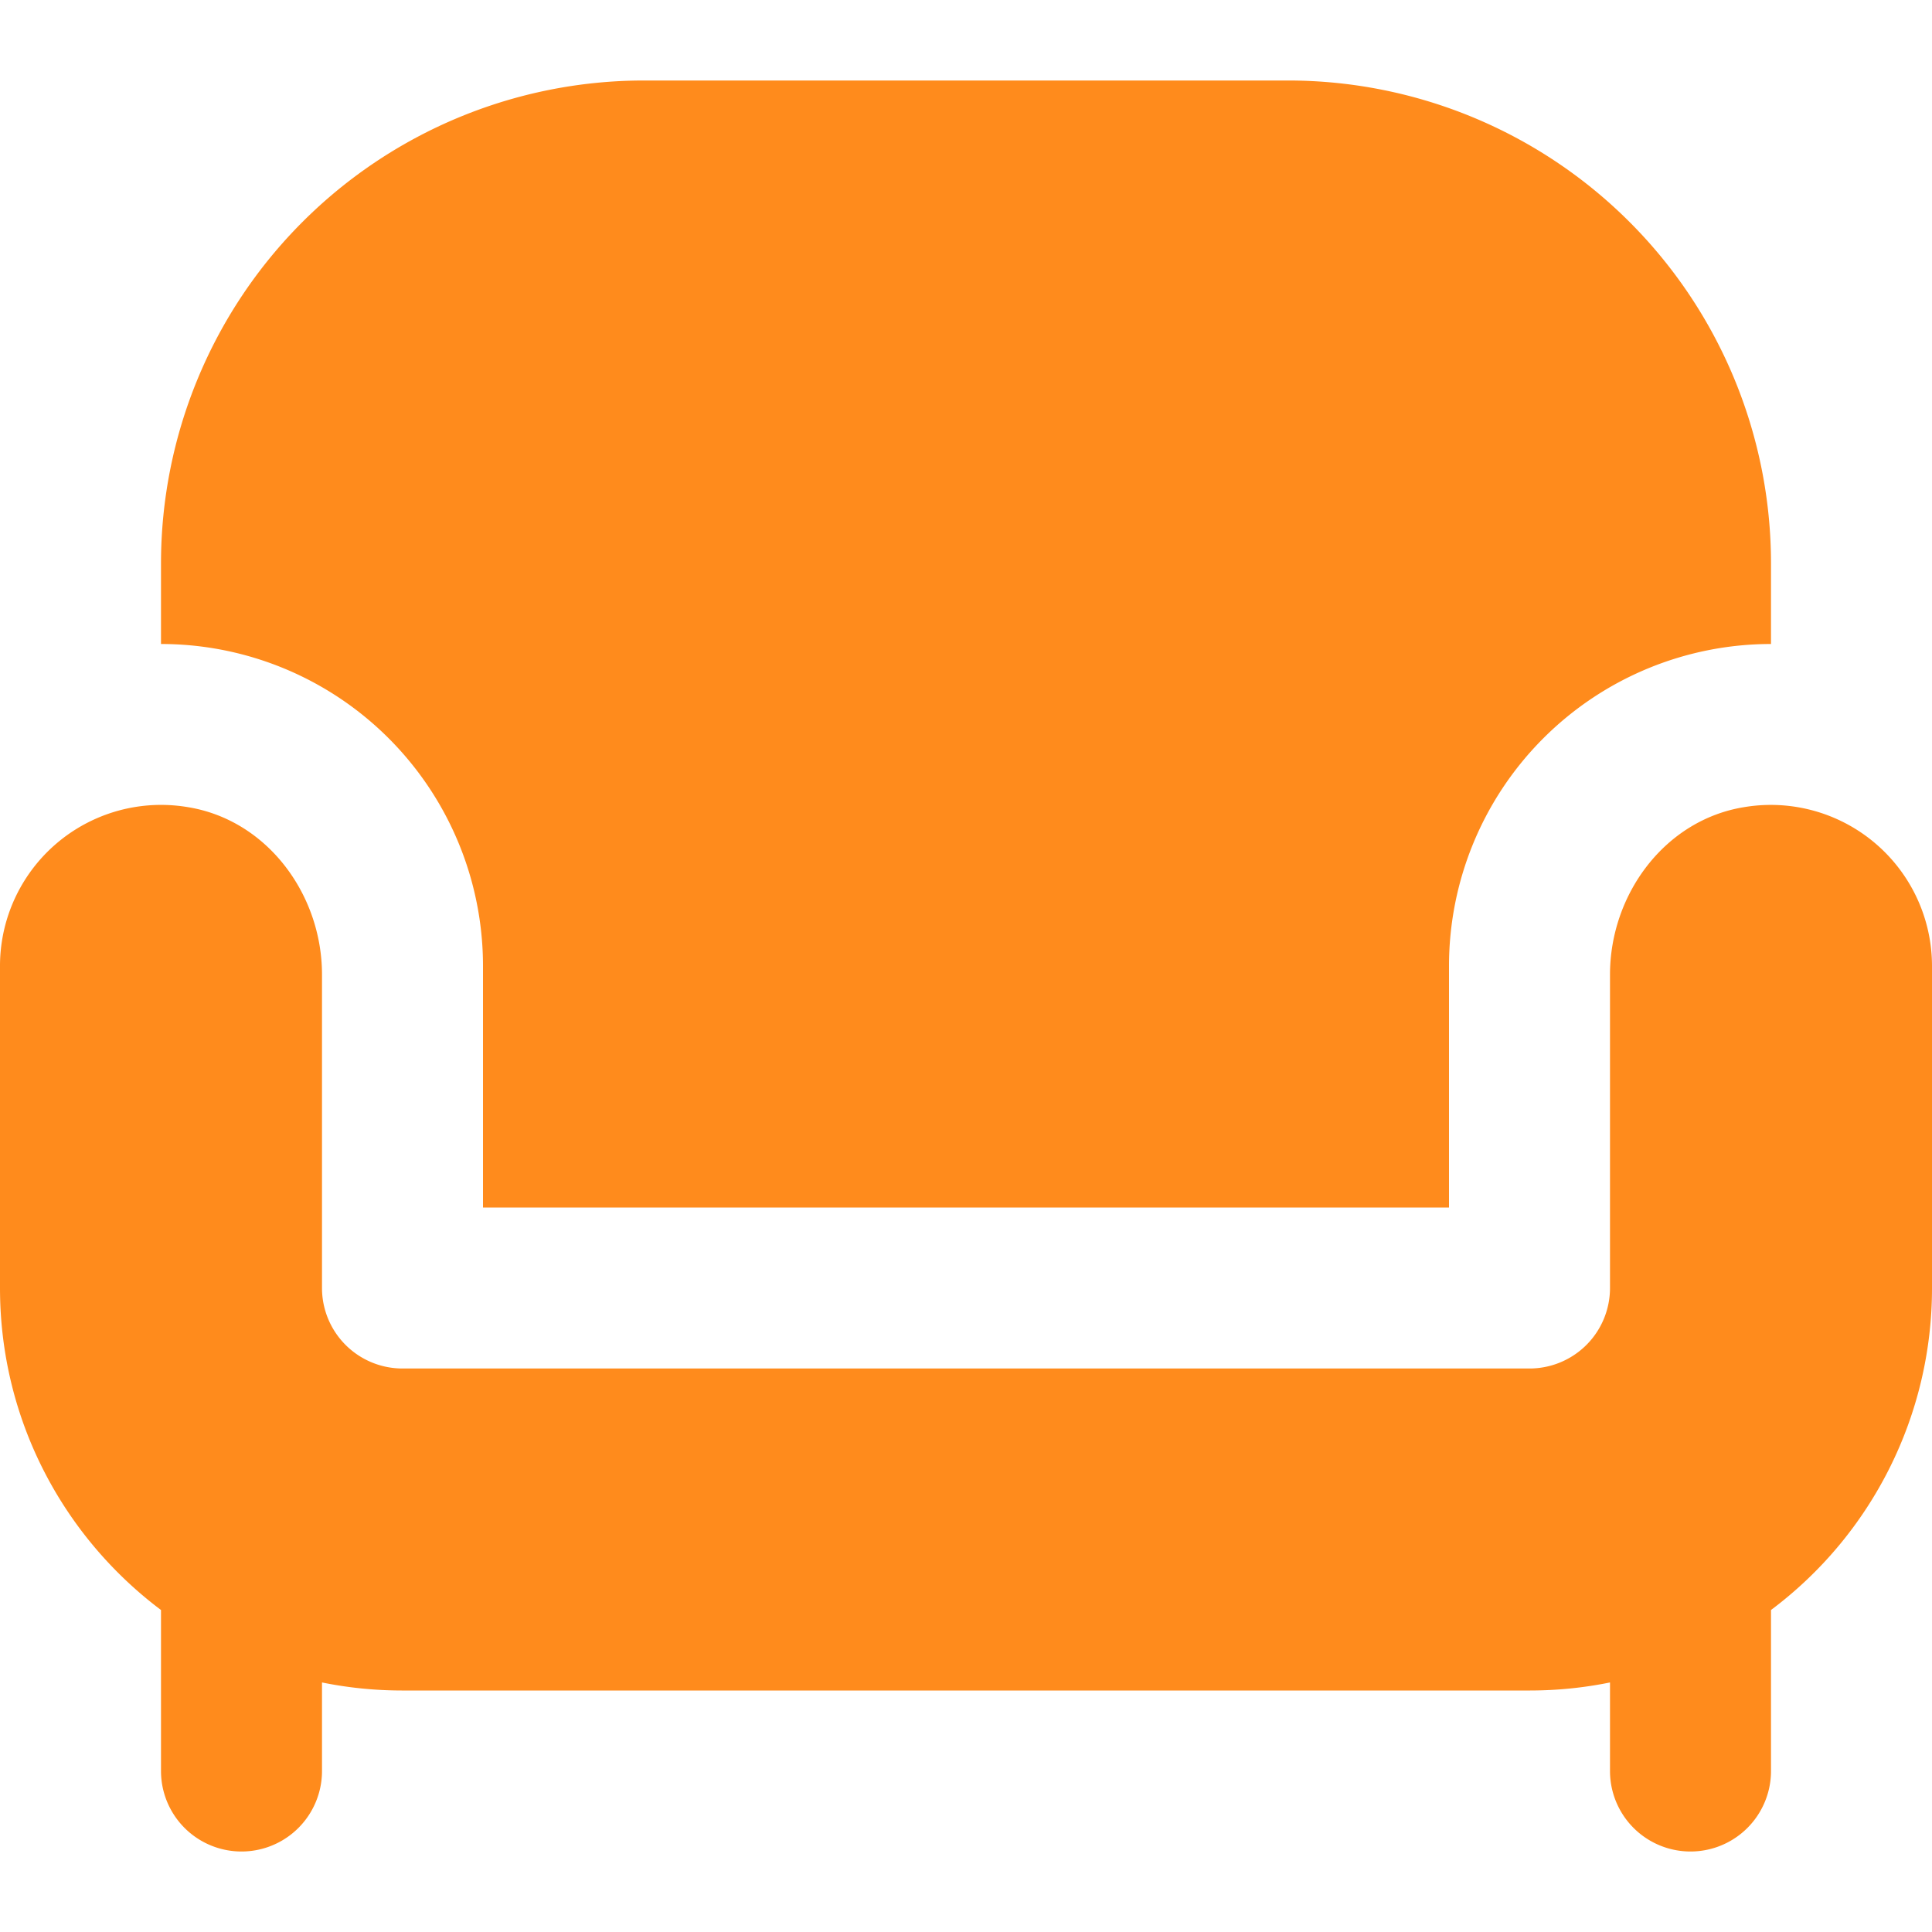
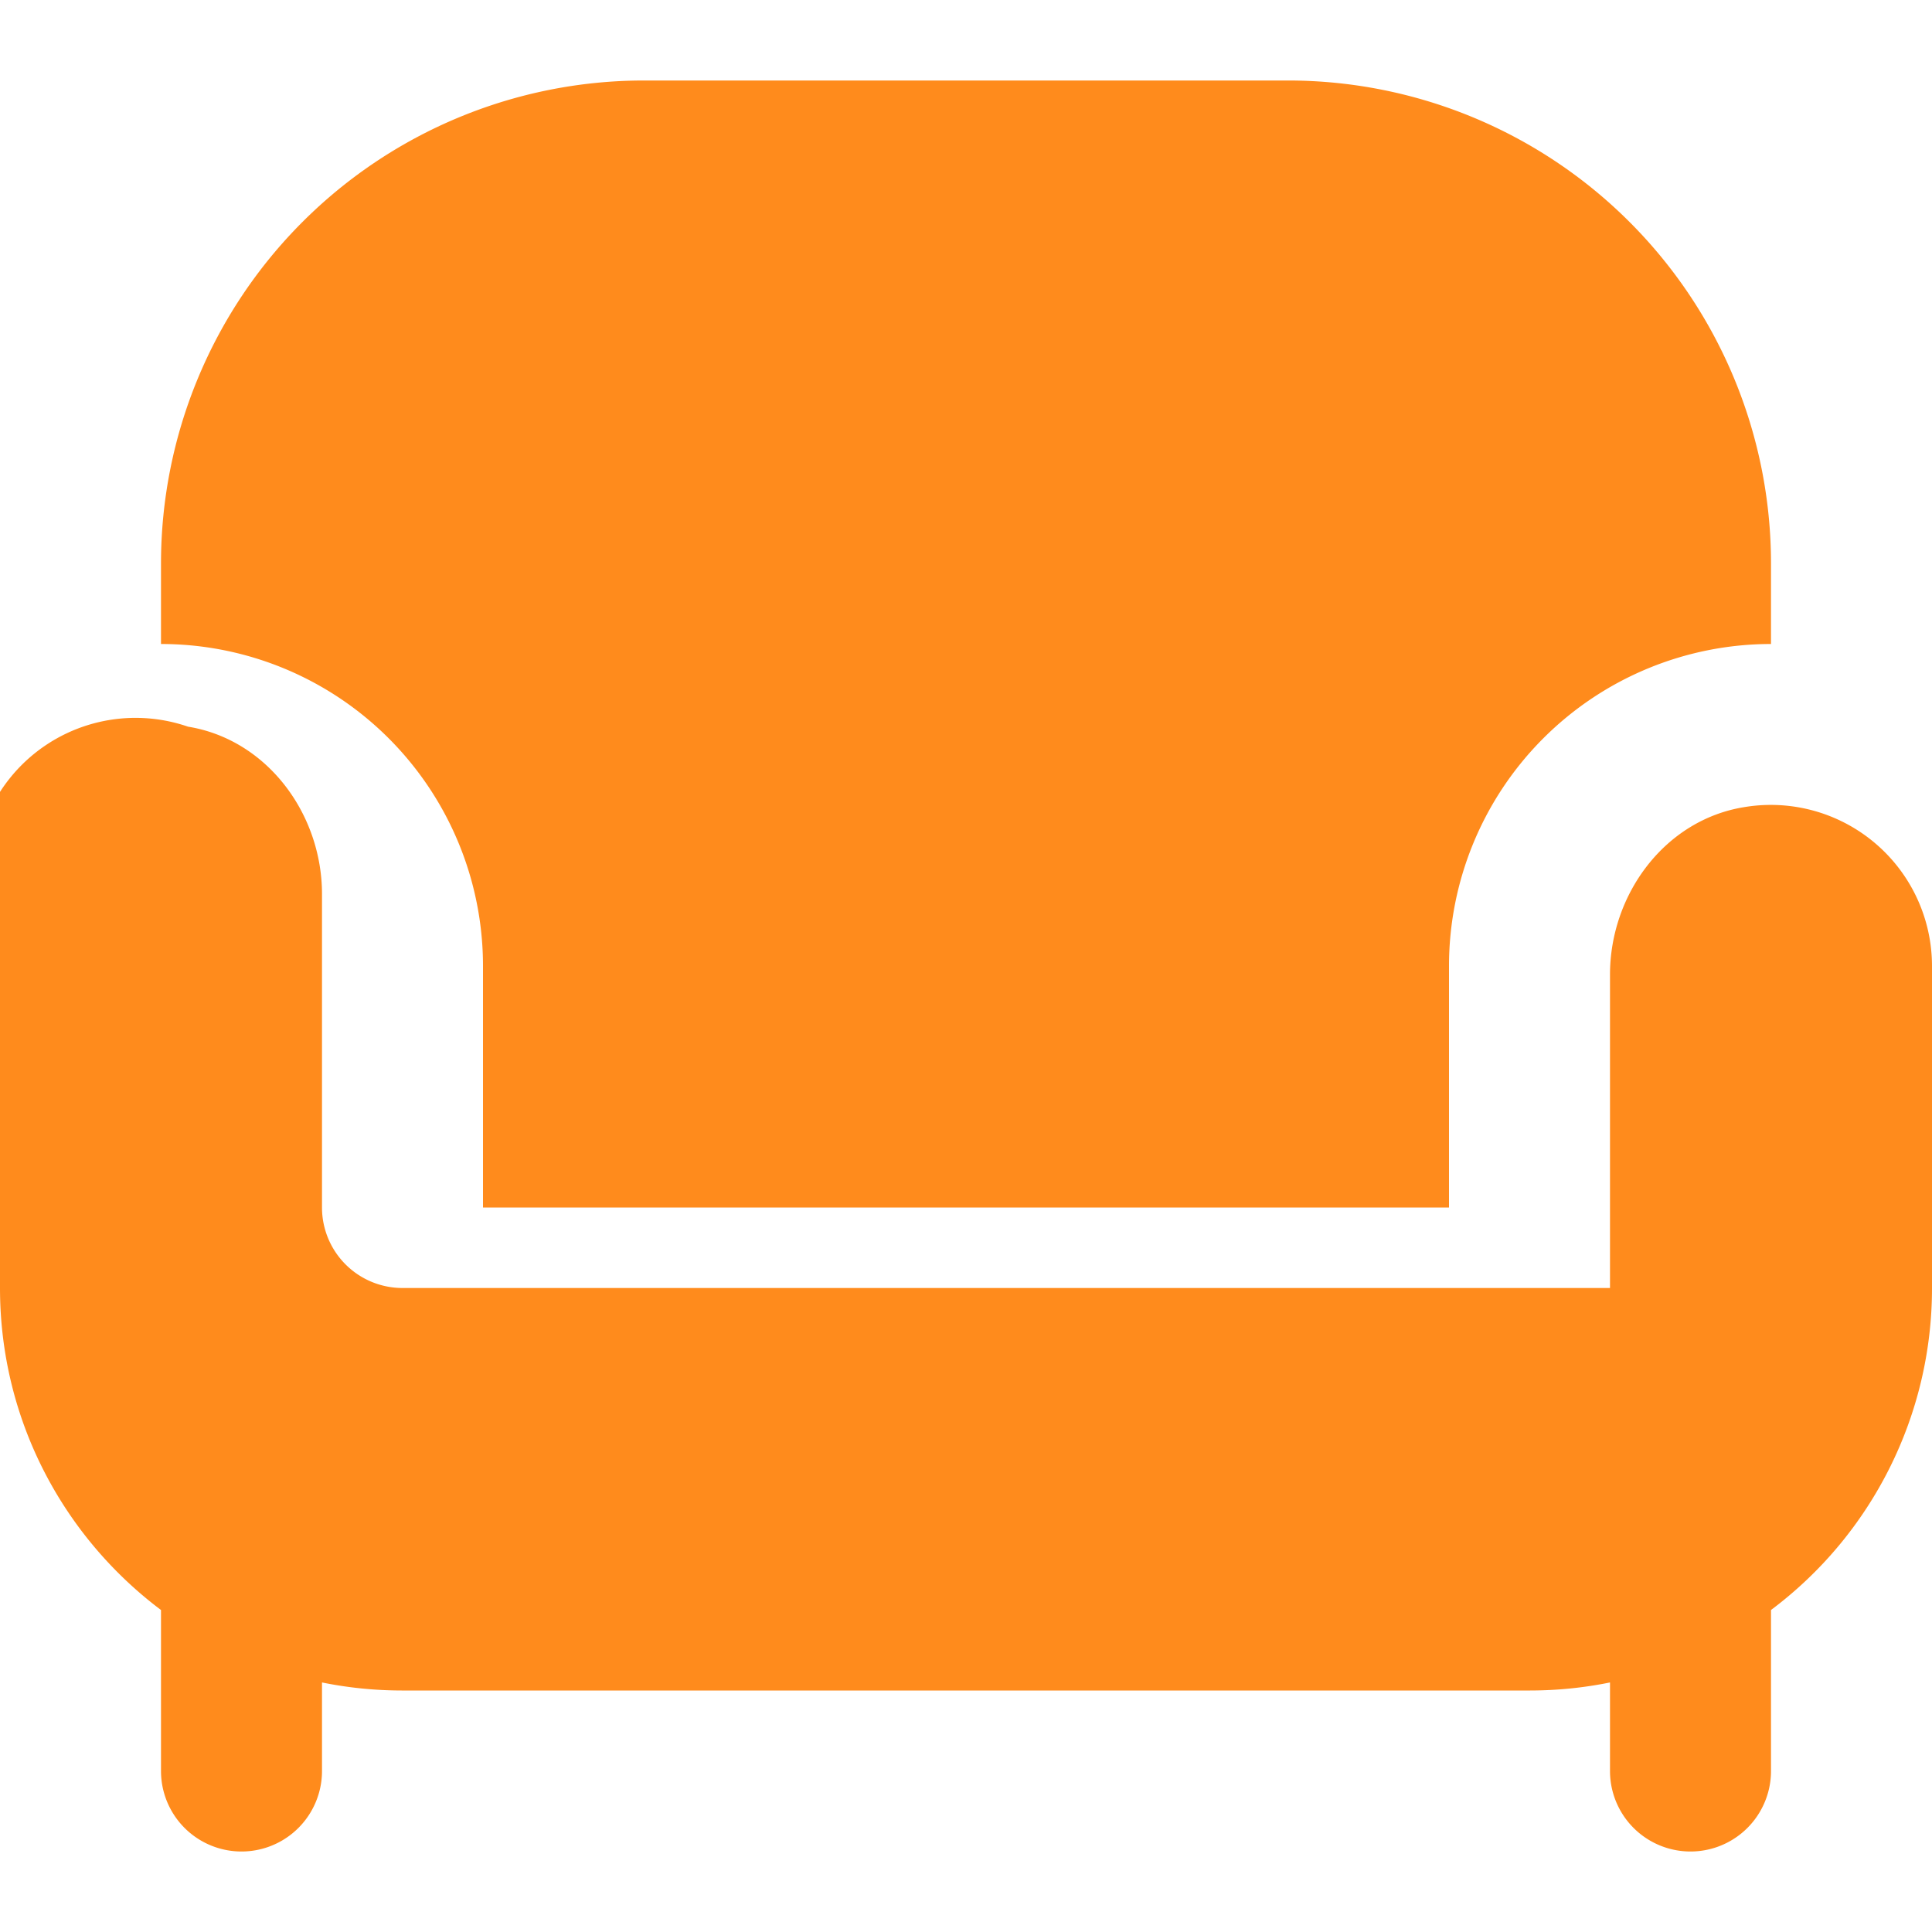
<svg xmlns="http://www.w3.org/2000/svg" version="1.1" width="512" height="512" x="0" y="0" viewBox="0 0 24 24" style="enable-background:new 0 0 512 512" xml:space="preserve" class="">
  <g>
-     <path d="M2 8V7a6 6 0 0 1 6-6h8a6 6 0 0 1 6 6v1a4 4 0 0 0-4 4v3H6v-3a4 4 0 0 0-4-4Zm19.664 2.027c-.983.16-1.664 1.083-1.664 2.08V16a1 1 0 0 1-1 1H5a1 1 0 0 1-1-1v-3.893c0-.996-.681-1.92-1.664-2.08A2.001 2.001 0 0 0 0 12v4c0 1.636.786 3.088 2 4v2a1 1 0 0 0 2 0v-1.1c.323.066.658.1 1 .1h14c.342 0 .677-.034 1-.1V22a1 1 0 0 0 2 0v-2a4.992 4.992 0 0 0 2-4v-4a2.002 2.002 0 0 0-2.336-1.973Z" fill="#ff8b1c" opacity="1" data-original="#000000" class="" />
+     <path d="M2 8V7a6 6 0 0 1 6-6h8a6 6 0 0 1 6 6v1a4 4 0 0 0-4 4v3H6v-3a4 4 0 0 0-4-4Zm19.664 2.027c-.983.16-1.664 1.083-1.664 2.08V16H5a1 1 0 0 1-1-1v-3.893c0-.996-.681-1.92-1.664-2.08A2.001 2.001 0 0 0 0 12v4c0 1.636.786 3.088 2 4v2a1 1 0 0 0 2 0v-1.1c.323.066.658.1 1 .1h14c.342 0 .677-.034 1-.1V22a1 1 0 0 0 2 0v-2a4.992 4.992 0 0 0 2-4v-4a2.002 2.002 0 0 0-2.336-1.973Z" fill="#ff8b1c" opacity="1" data-original="#000000" class="" />
  </g>
</svg>